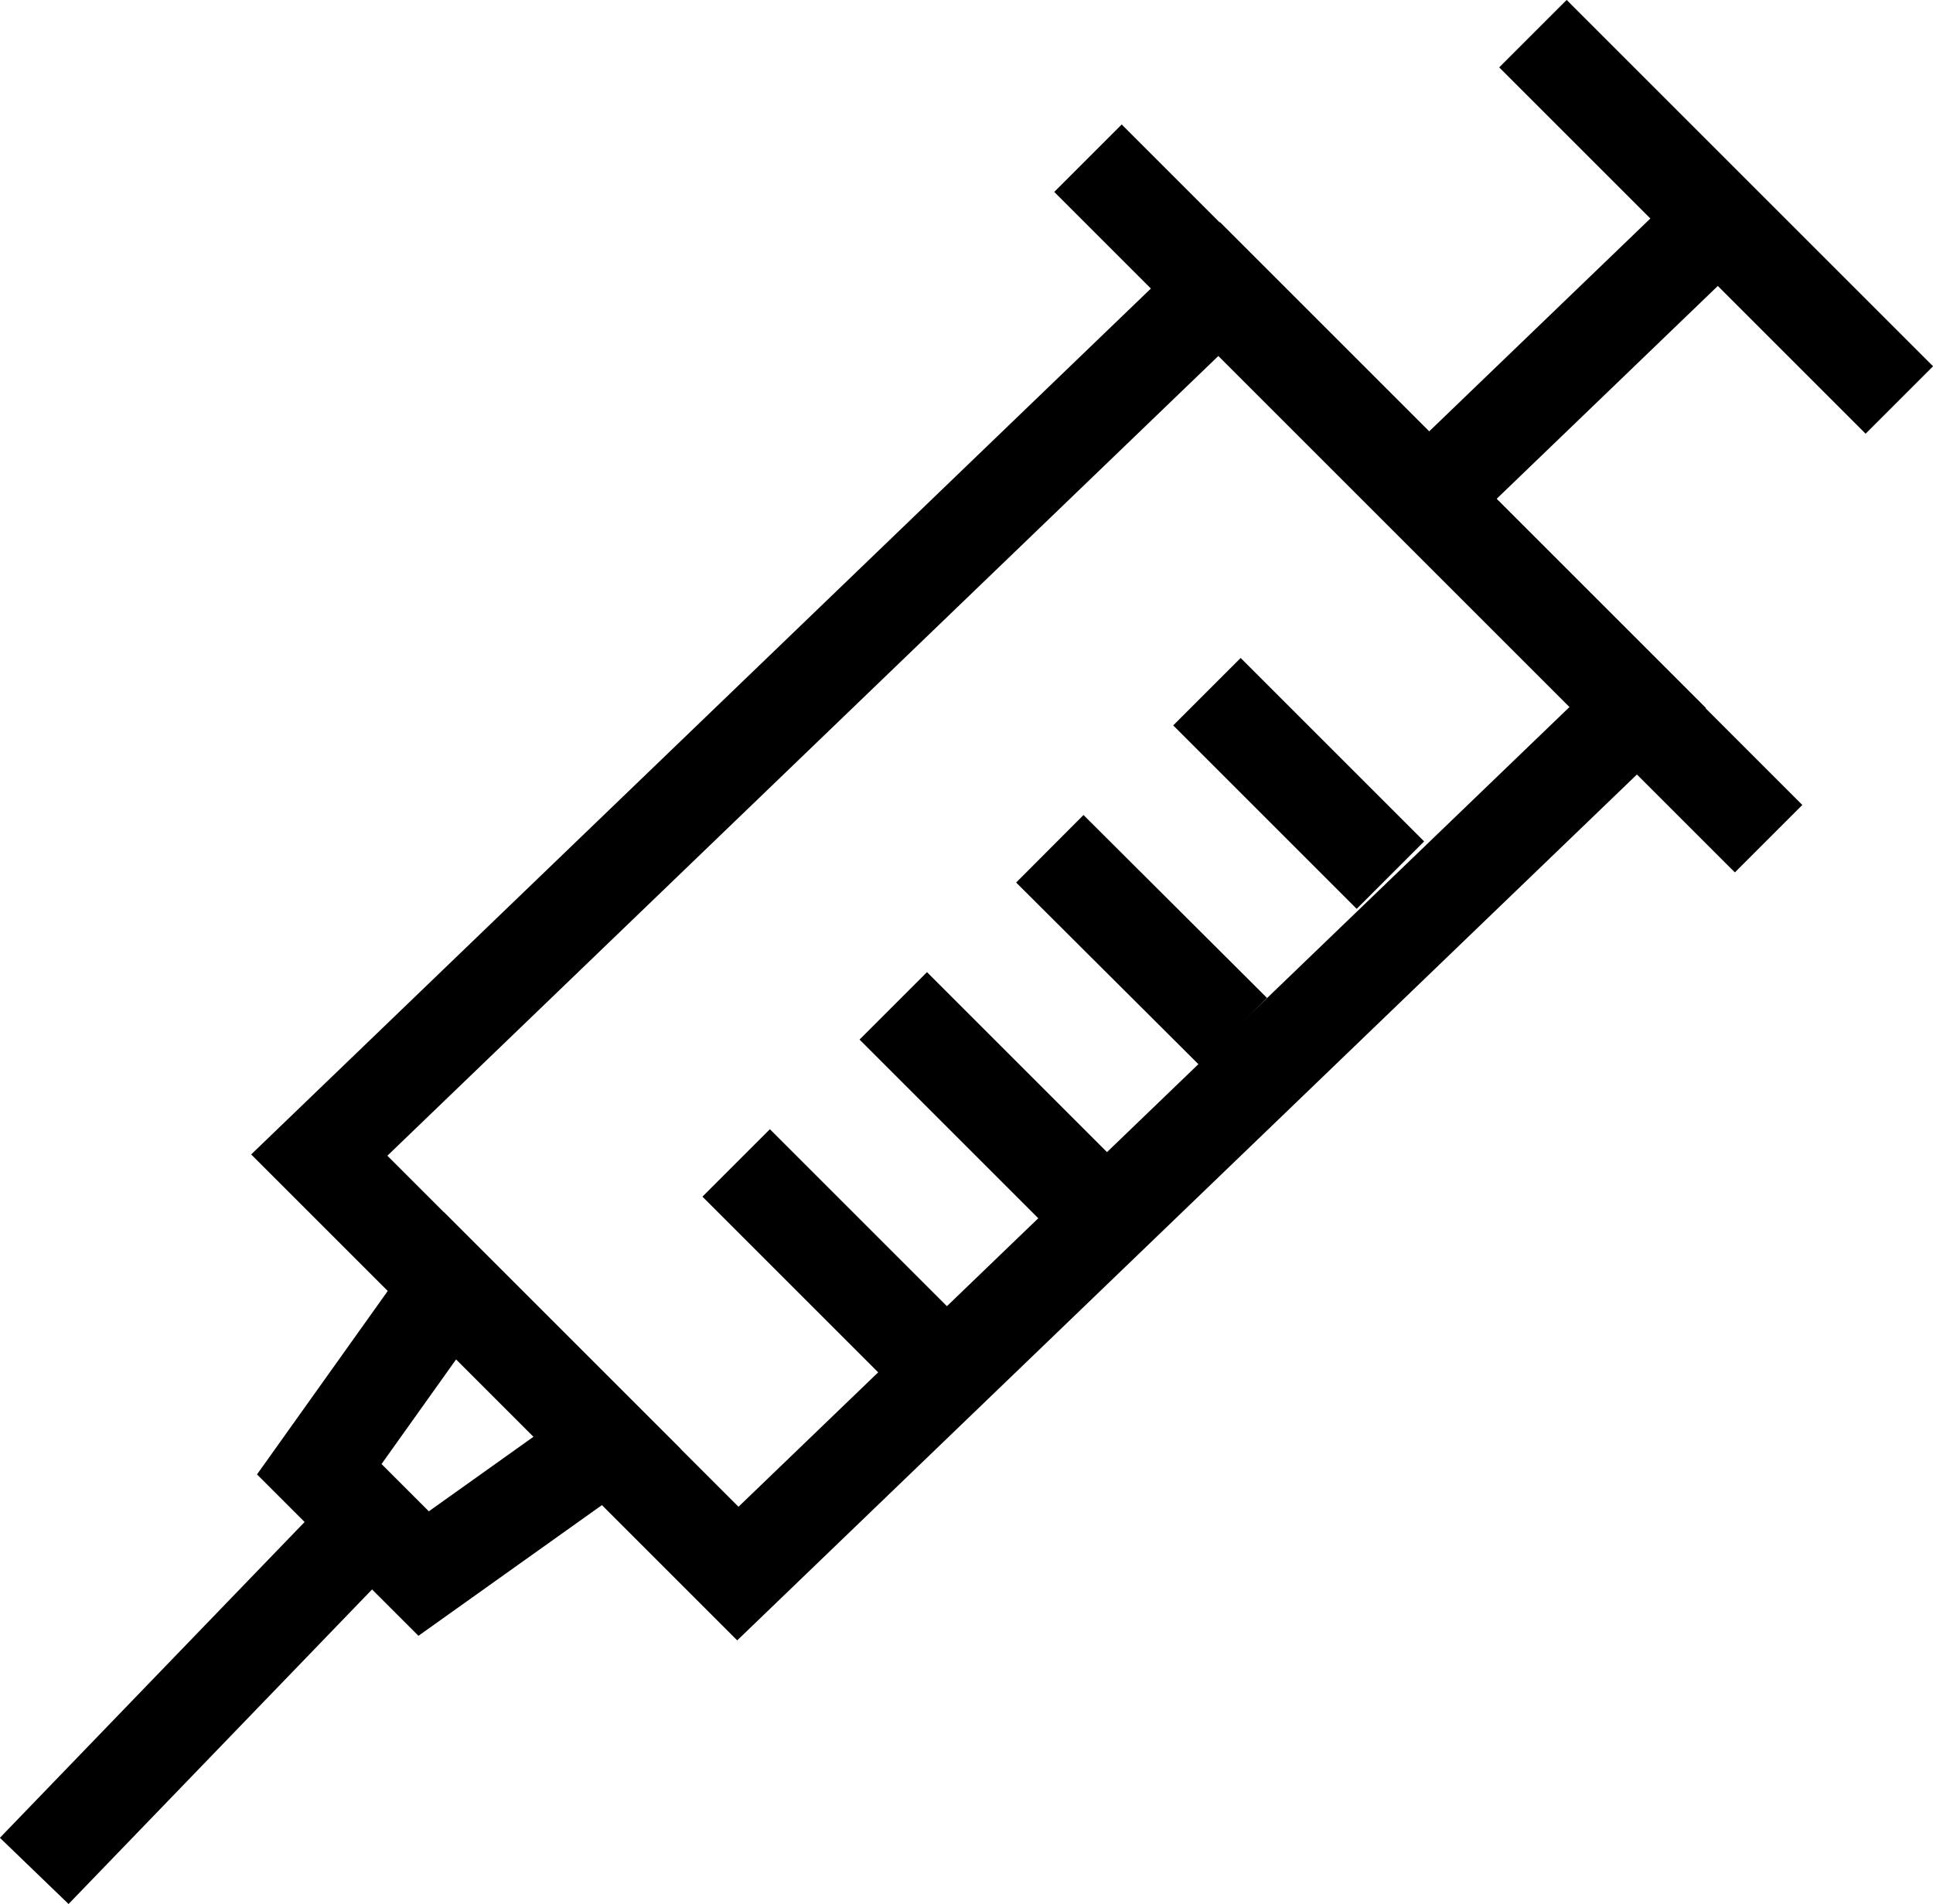
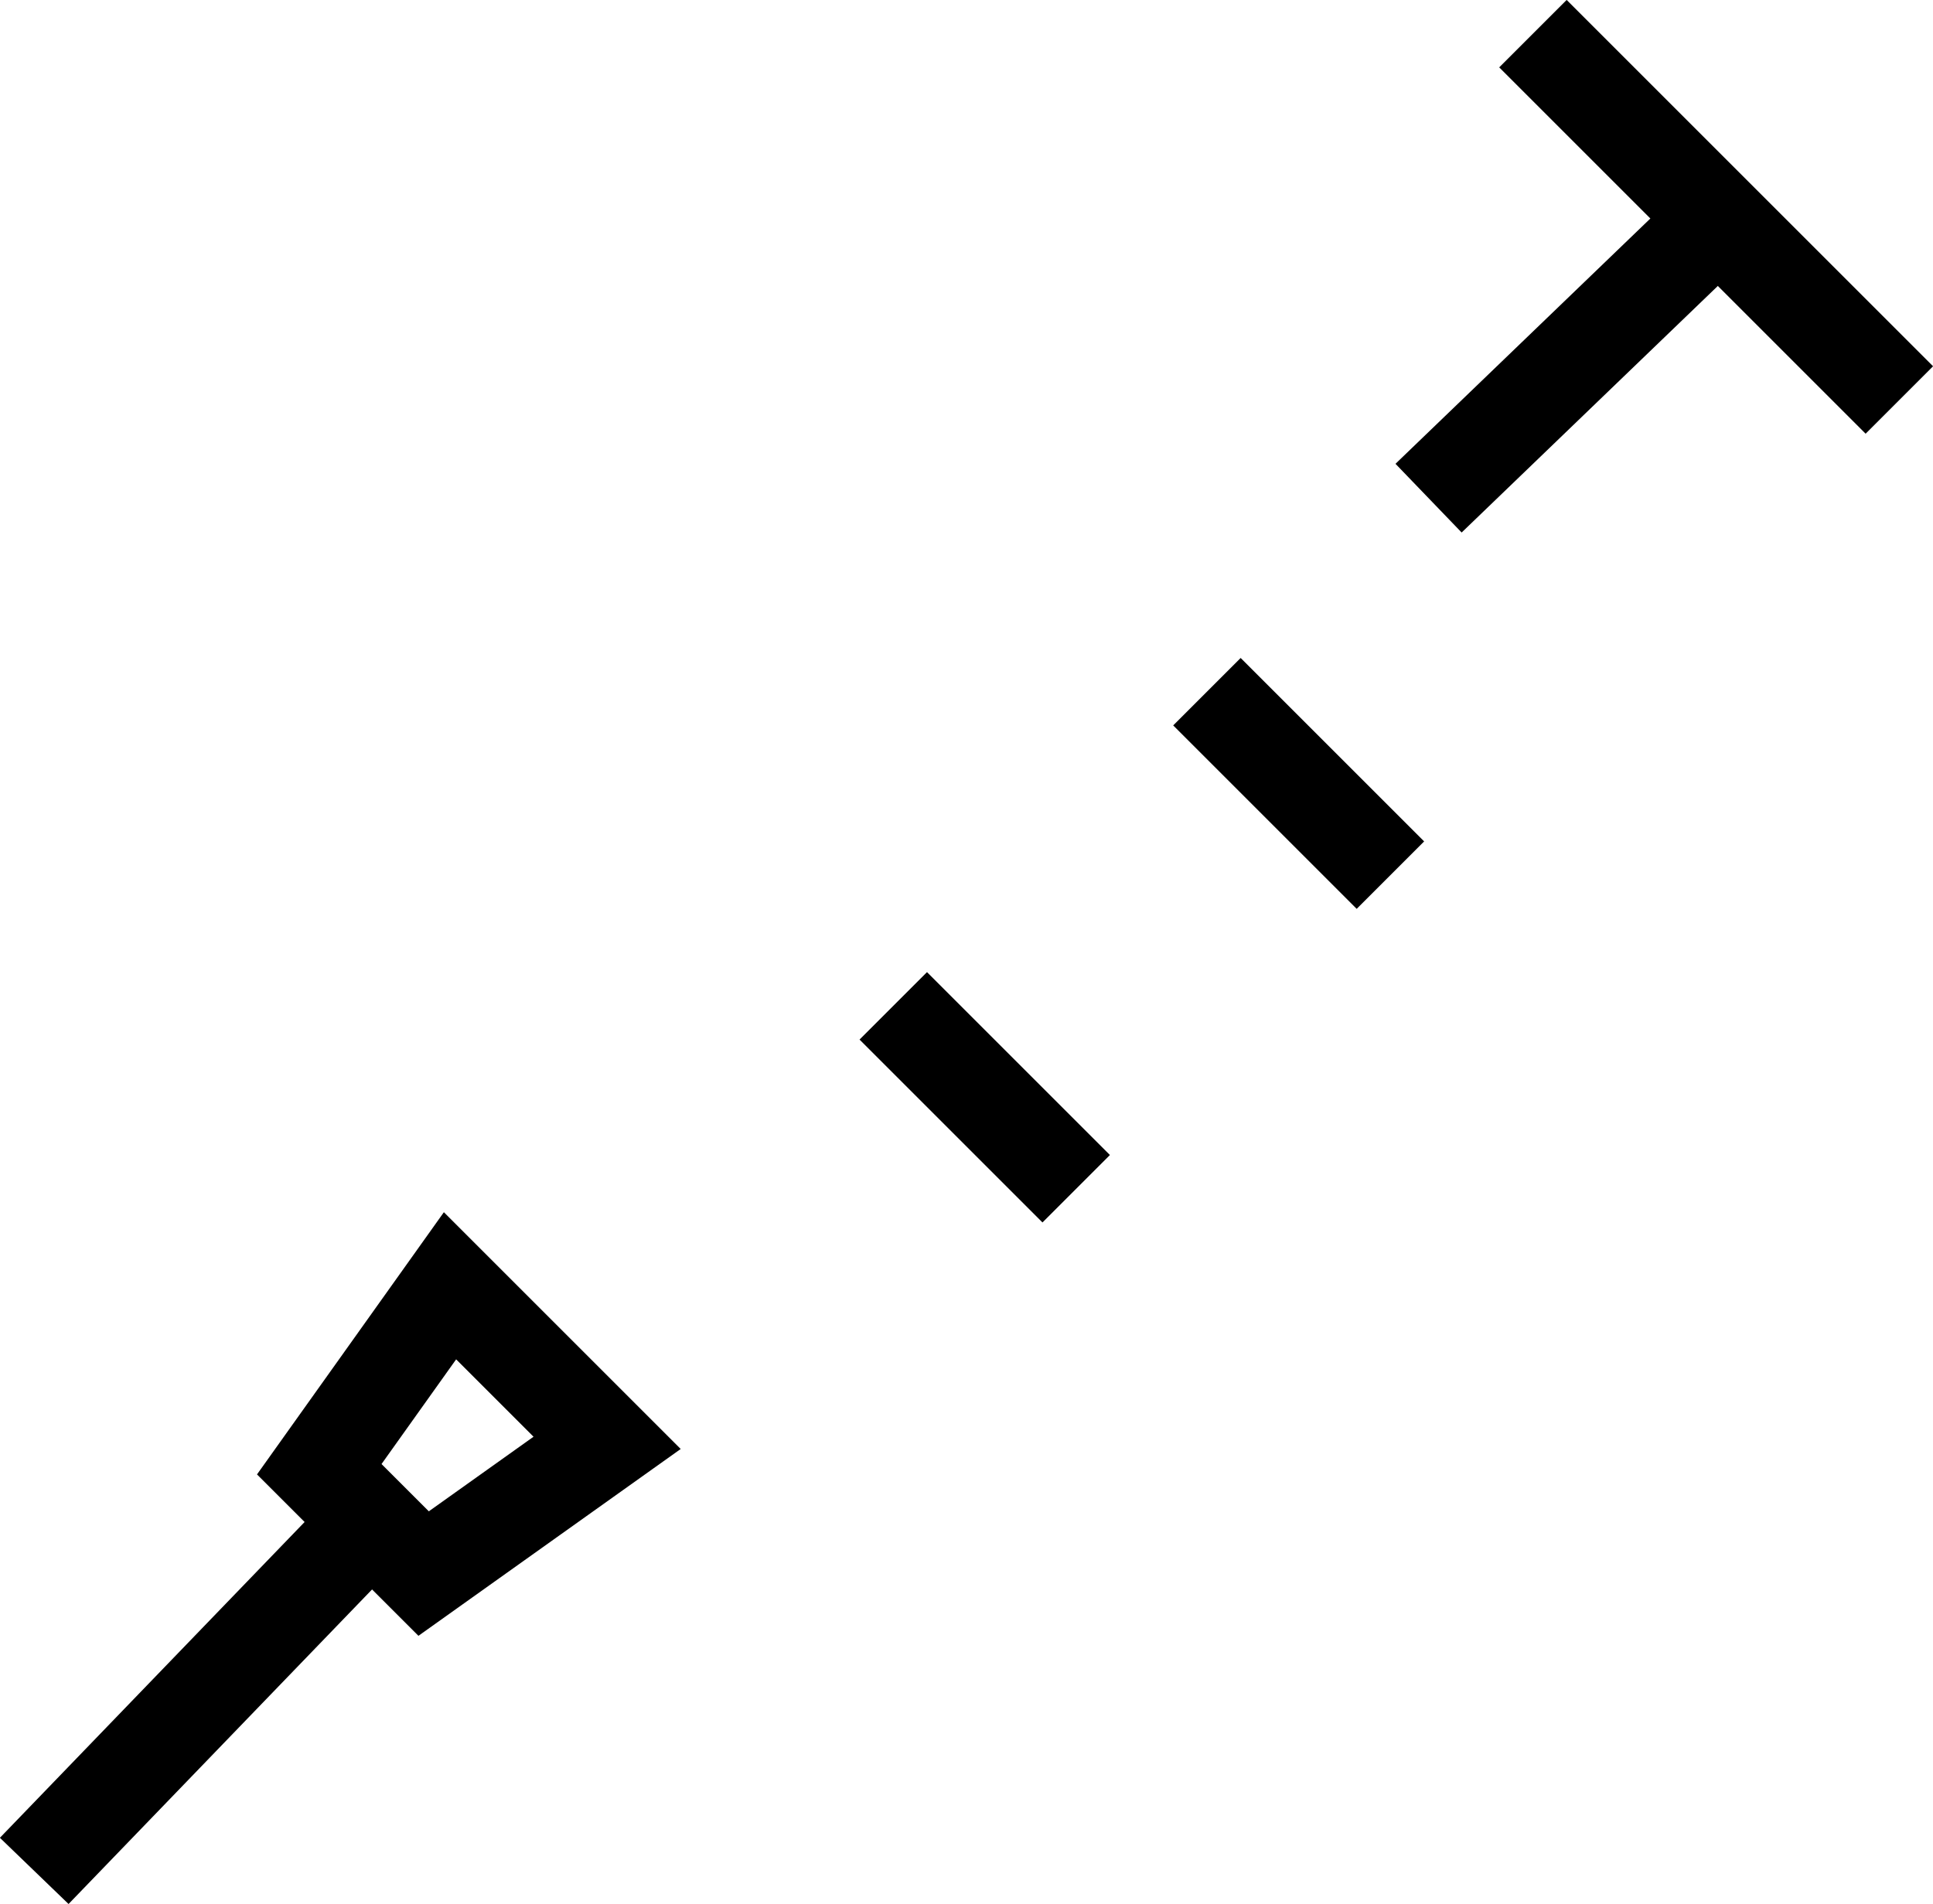
<svg xmlns="http://www.w3.org/2000/svg" viewBox="0 0 34.45 33.94">
  <defs>
    <style>.cls-1{fill:none;stroke:#000;stroke-miterlimit:10;stroke-width:1.7px;}</style>
  </defs>
  <g id="レイヤー_2" data-name="レイヤー 2">
    <g id="デザイン">
-       <line class="cls-1" x1="19.39" y1="2.82" x2="31.52" y2="14.95" />
-       <polygon class="cls-1" points="13.15 28.05 5.69 20.59 21.73 5.15 29.19 12.61 13.15 28.05" />
      <line class="cls-1" x1="27.32" y1="0.6" x2="33.85" y2="7.13" />
      <line class="cls-1" x1="25.46" y1="8.88" x2="31.08" y2="3.47" />
      <polygon class="cls-1" points="7.55 28.05 5.69 26.19 8.02 22.92 10.82 25.72 7.55 28.05" />
      <line class="cls-1" x1="6.62" y1="27.12" x2="0.61" y2="33.35" />
-       <line class="cls-1" x1="13.12" y1="20.73" x2="16.38" y2="23.99" />
      <line class="cls-1" x1="15.92" y1="17.93" x2="19.18" y2="21.19" />
-       <line class="cls-1" x1="18.71" y1="15.13" x2="21.98" y2="18.39" />
      <line class="cls-1" x1="21.51" y1="12.33" x2="24.78" y2="15.6" />
    </g>
  </g>
</svg>